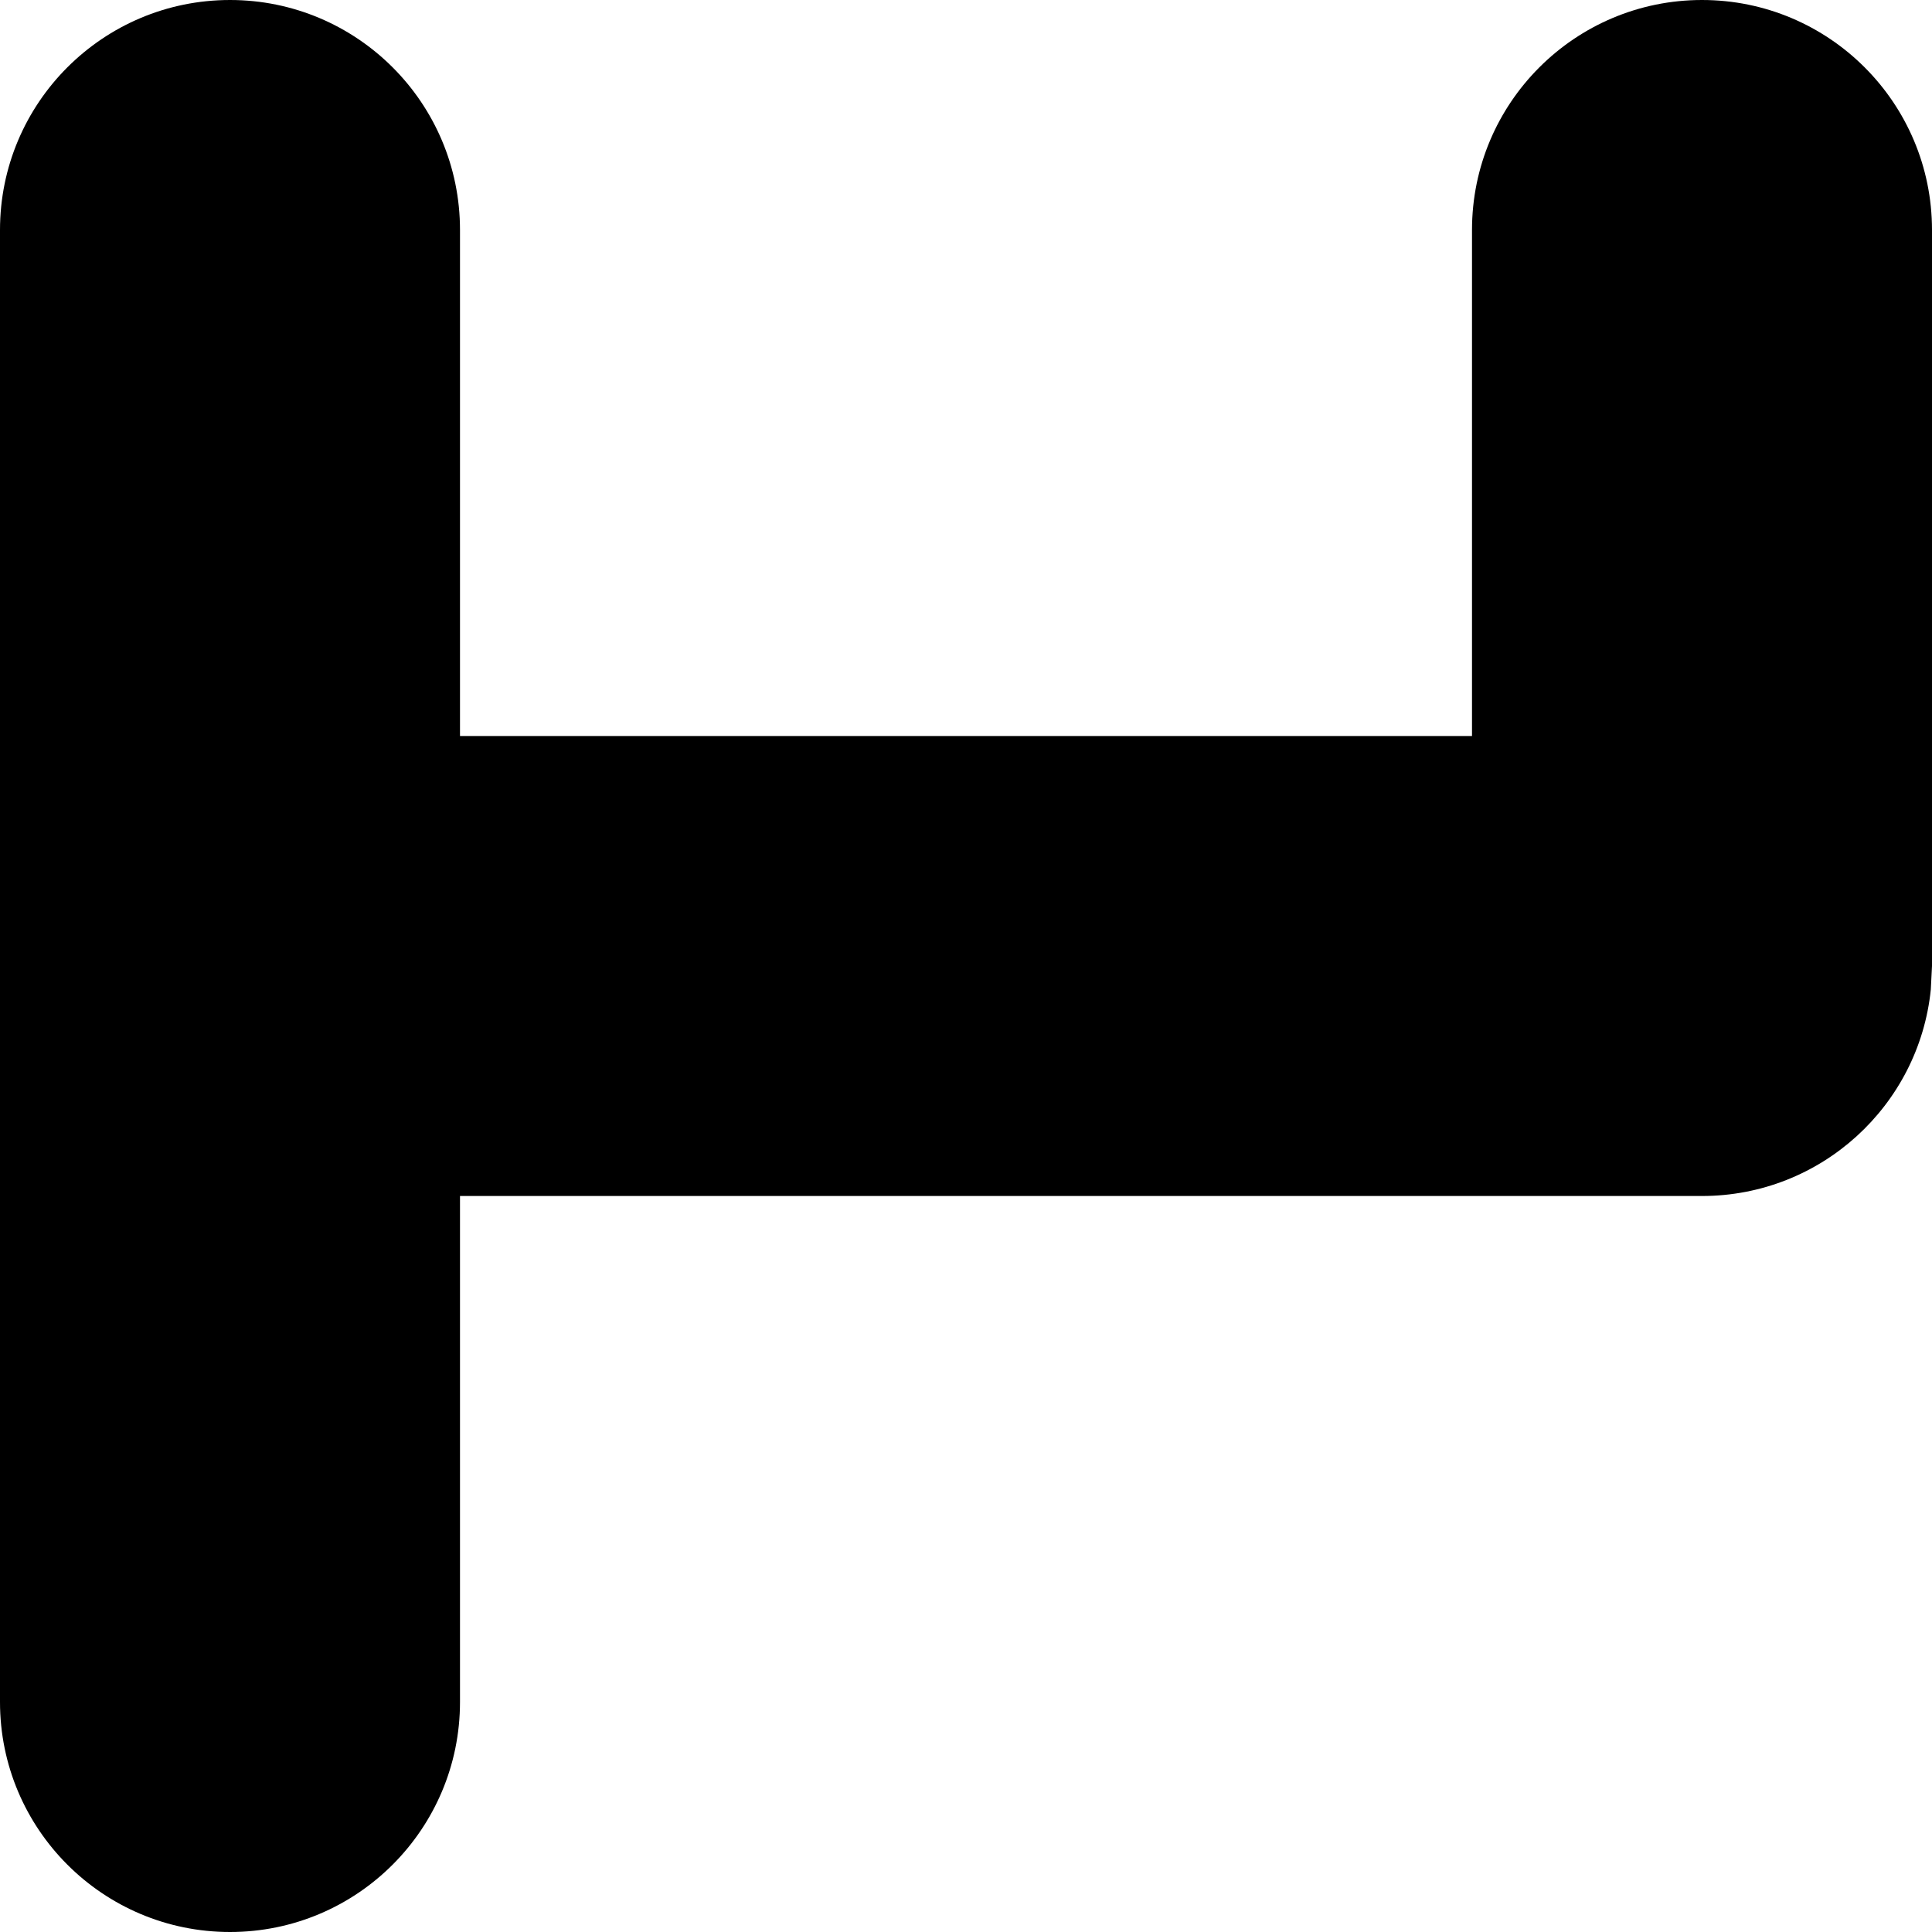
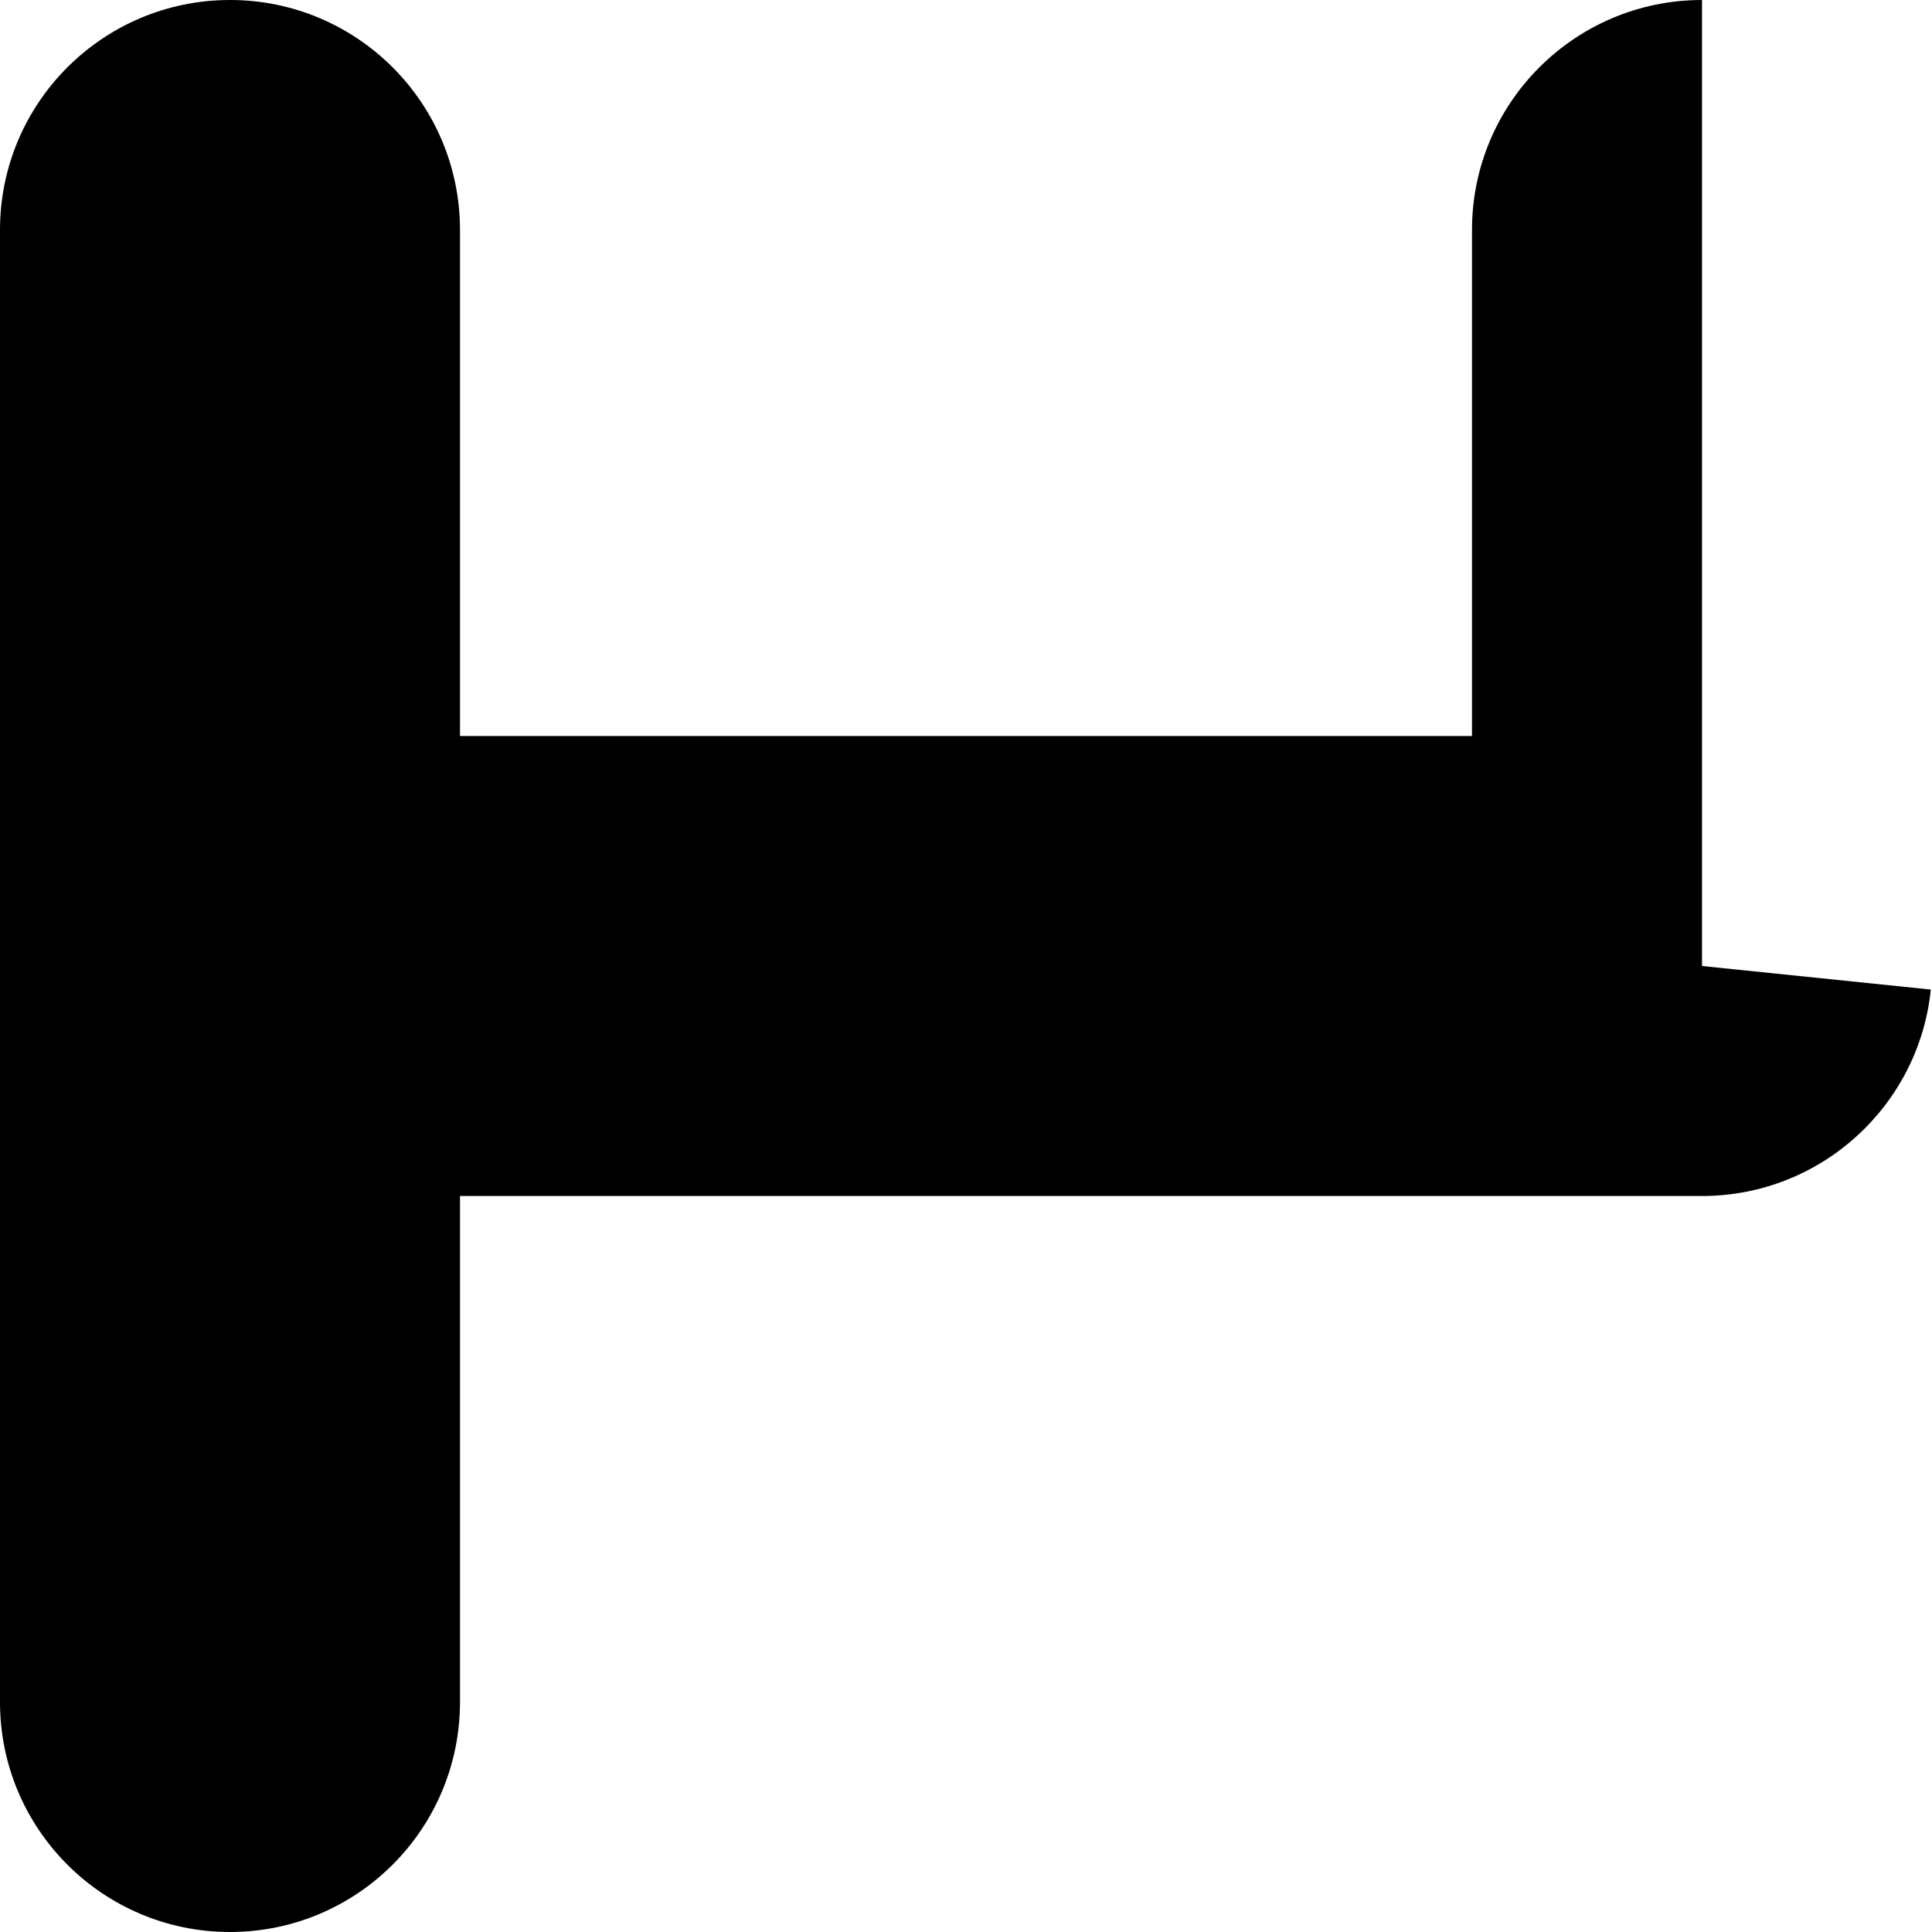
<svg xmlns="http://www.w3.org/2000/svg" fill="none" height="100%" overflow="visible" preserveAspectRatio="none" style="display: block;" viewBox="0 0 21 21" width="100%">
-   <path d="M0 18.5V2.5C0 1.119 1.119 0 2.5 0C3.881 0 5 1.119 5 2.5V8H16V2.5C16 1.119 17.119 0 18.5 0C19.881 0 21 1.119 21 2.5V10.5L20.987 10.756C20.859 12.016 19.794 13 18.5 13H5V18.5C5 19.881 3.881 21 2.5 21C1.119 21 0 19.881 0 18.5Z" fill="black" id="Rectangle 1423 (Stroke)" />
+   <path d="M0 18.5V2.5C0 1.119 1.119 0 2.5 0C3.881 0 5 1.119 5 2.5V8H16V2.5C16 1.119 17.119 0 18.5 0V10.5L20.987 10.756C20.859 12.016 19.794 13 18.5 13H5V18.5C5 19.881 3.881 21 2.5 21C1.119 21 0 19.881 0 18.5Z" fill="black" id="Rectangle 1423 (Stroke)" />
</svg>